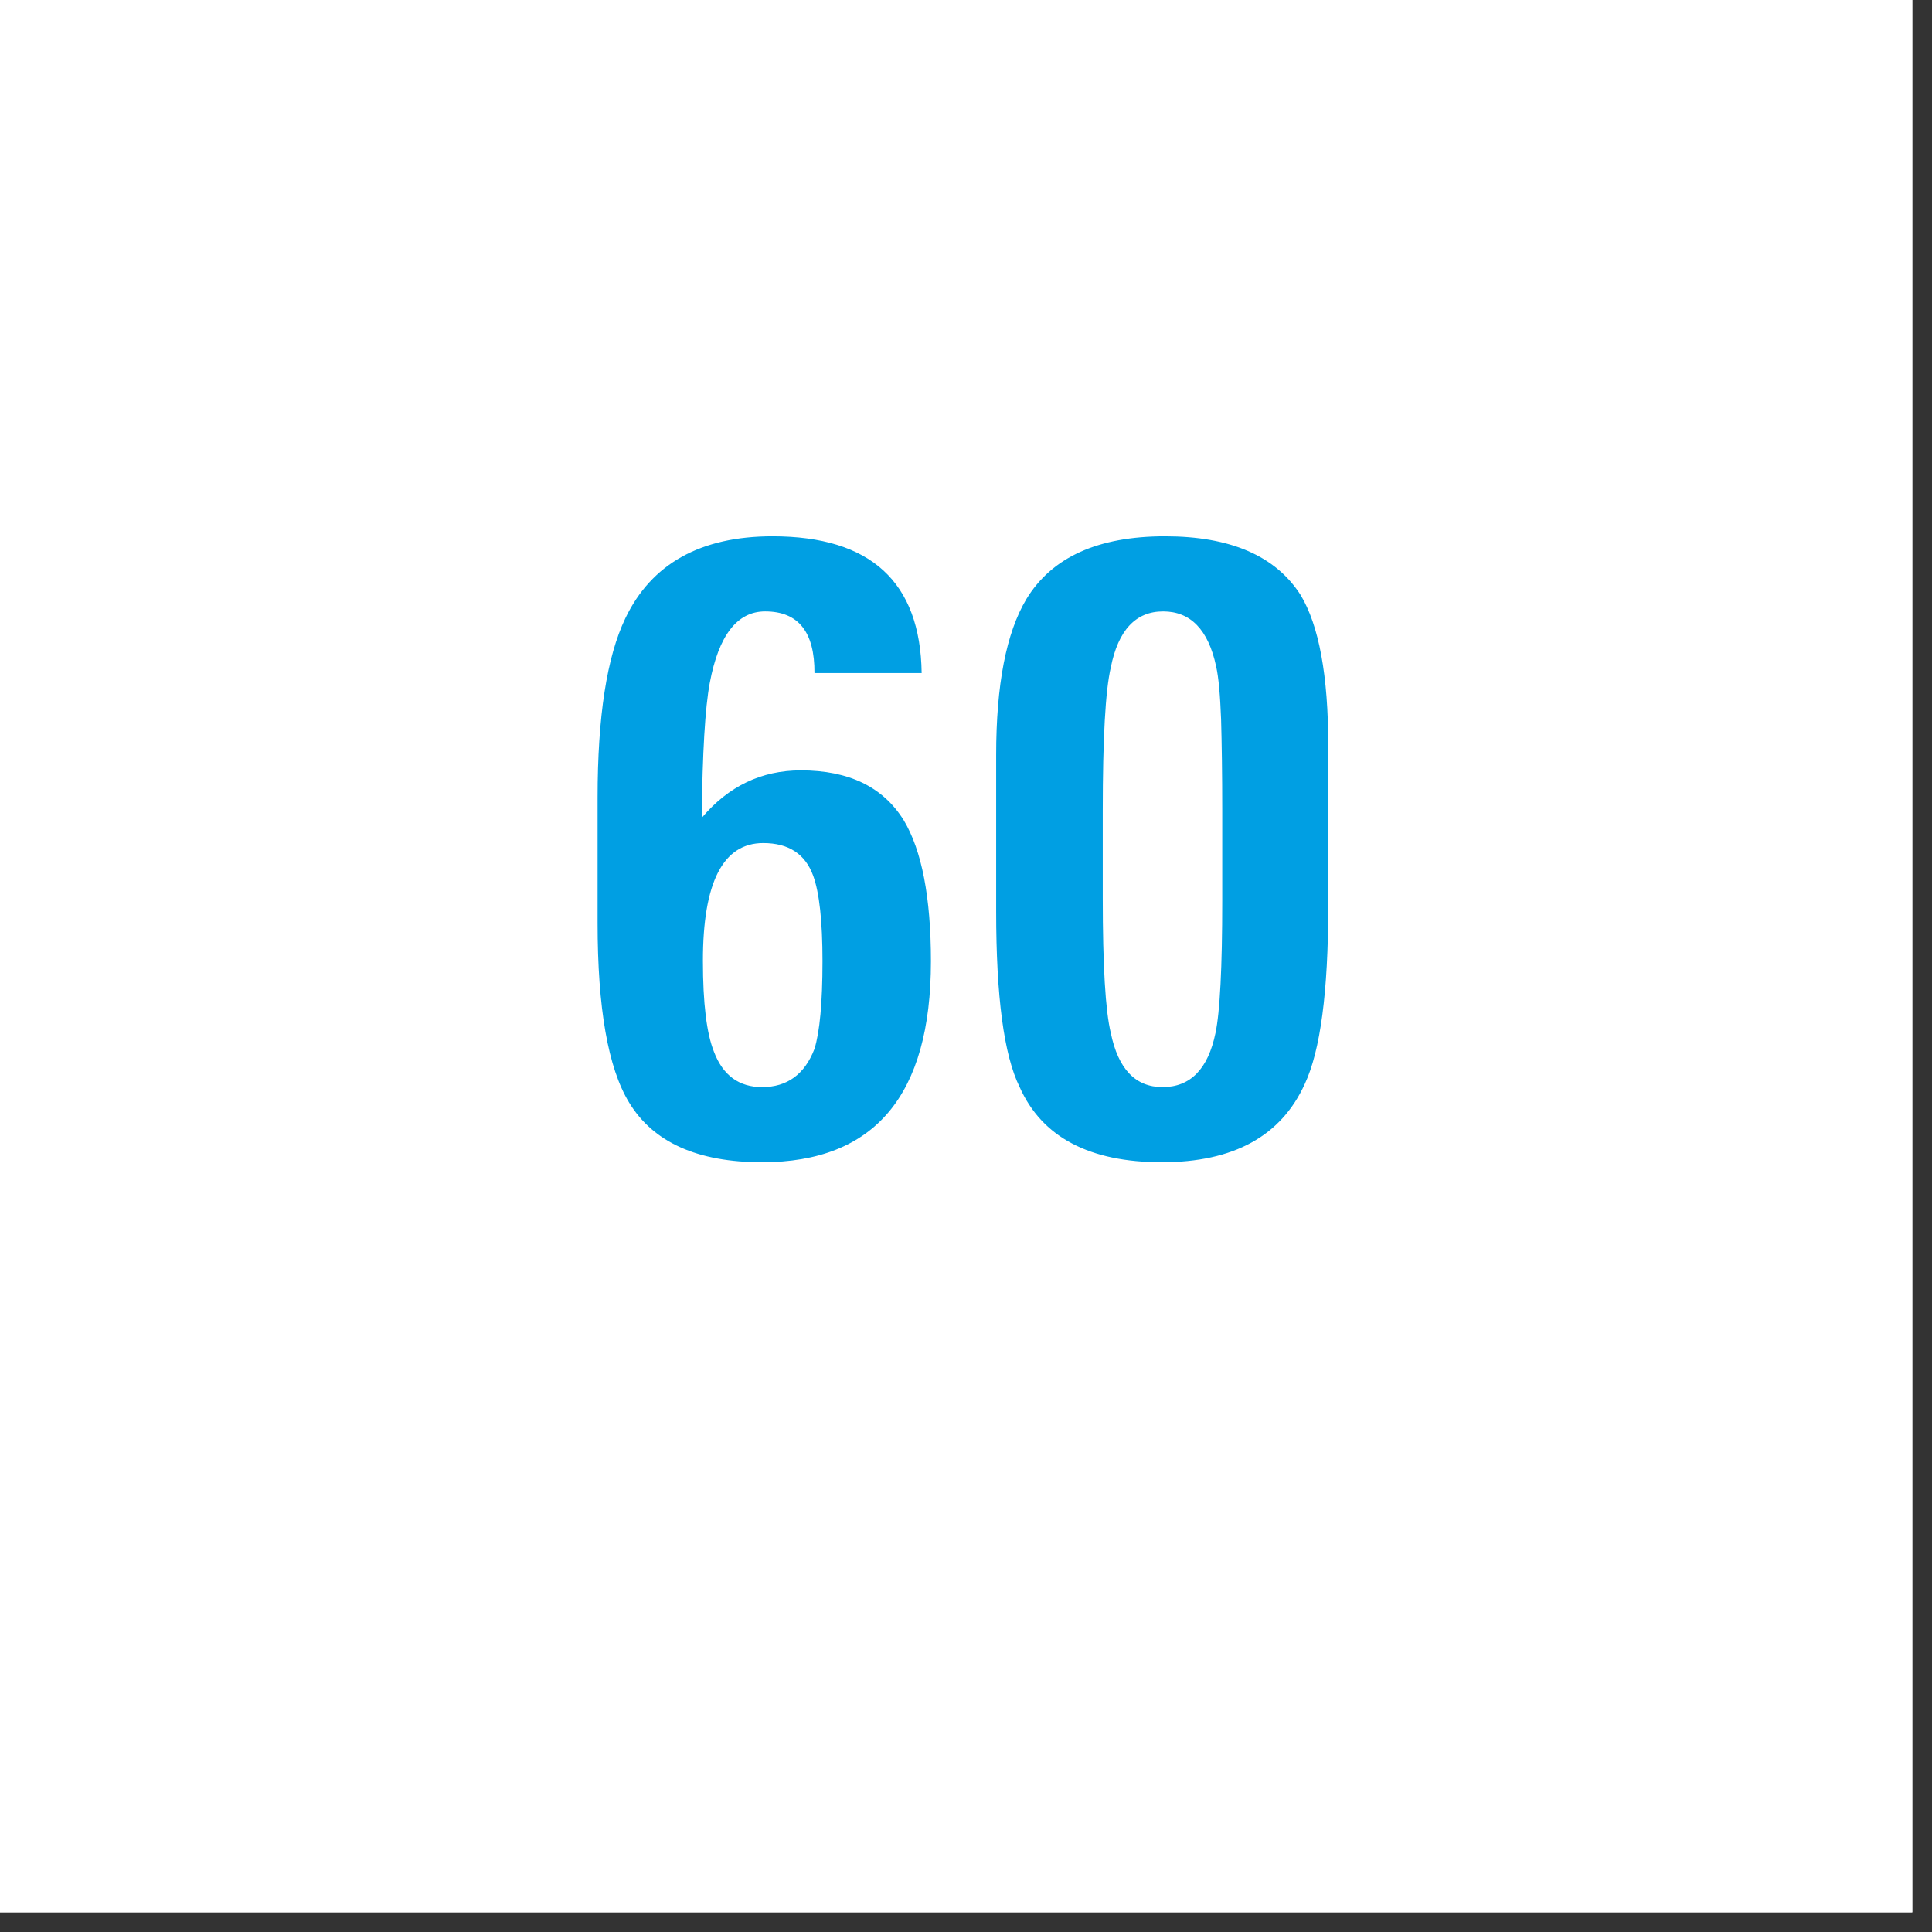
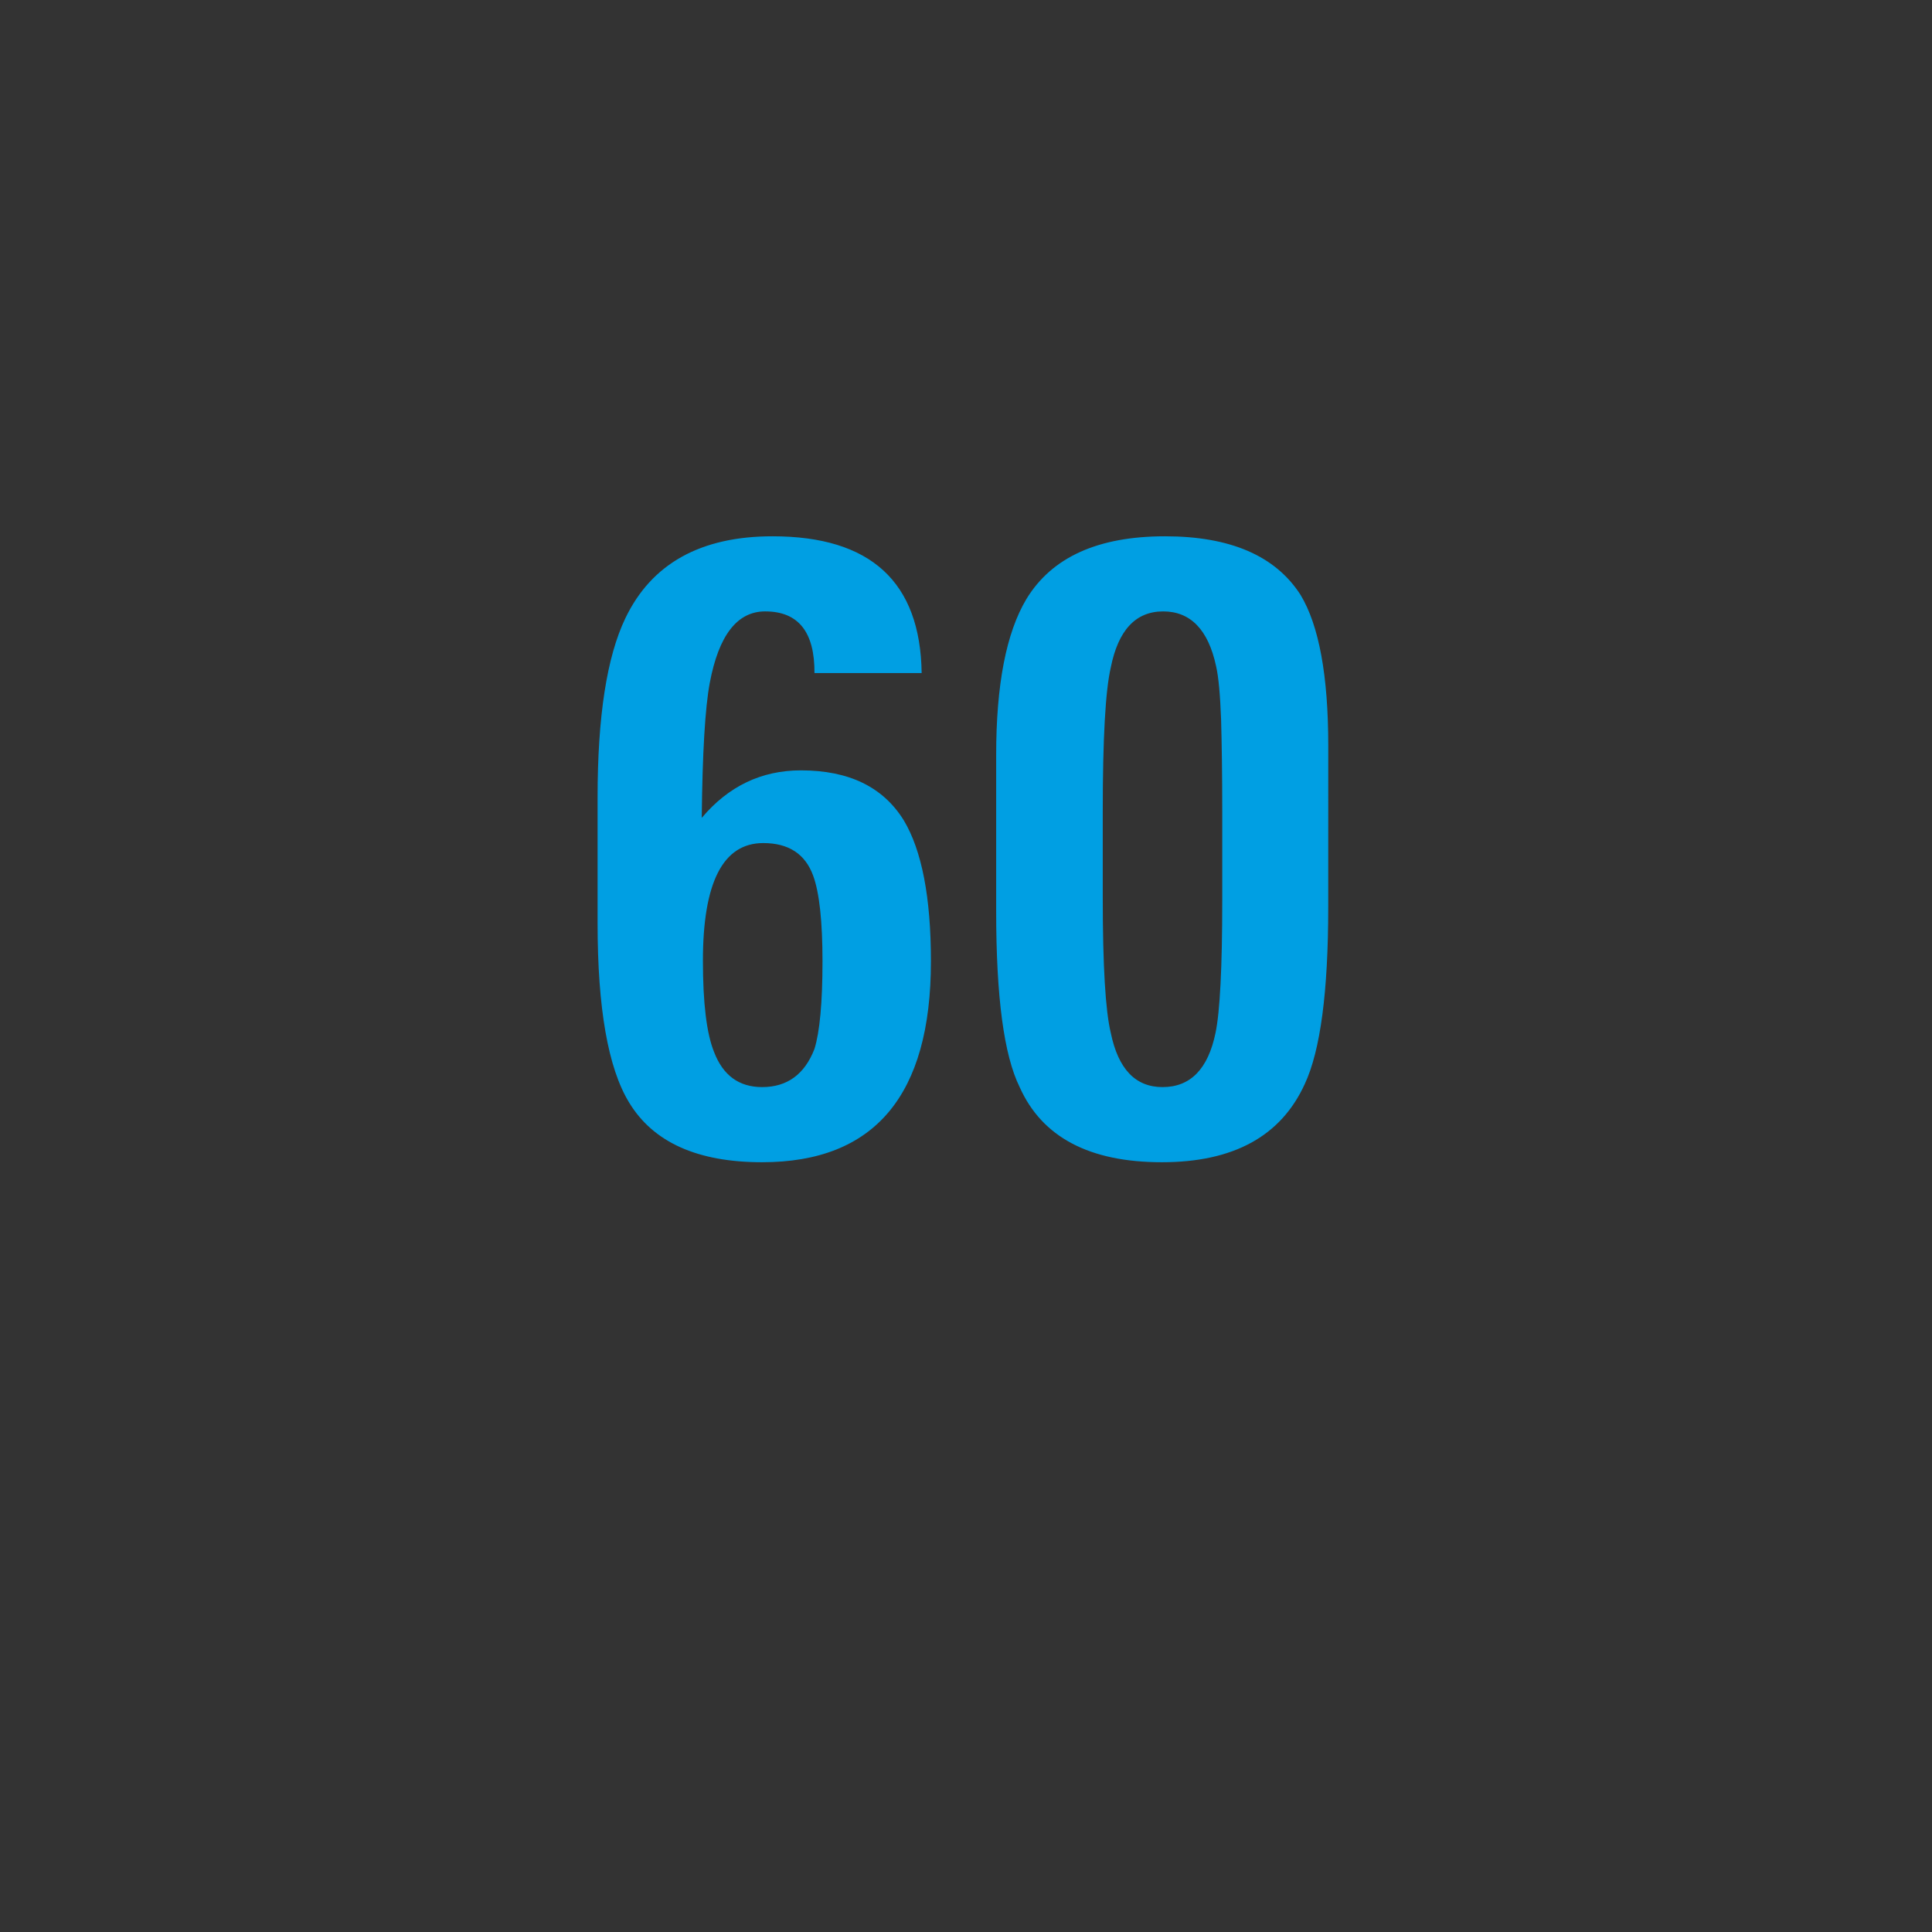
<svg xmlns="http://www.w3.org/2000/svg" viewBox="0 0 65 65">
  <rect x="0" y="0" width="65" height="65" fill="#333333" stroke="none" />
  <defs>
    <clipPath id="a">
-       <path d="M0 0h64.336v64.336H0zm0 0" />
-     </clipPath>
+       </clipPath>
  </defs>
  <g clip-path="url(#a)" fill="#fff">
    <path d="M0 0h64.668v64.668H0zm0 0" />
-     <path d="M0 0h64.668v64.668H0zm0 0" />
+     <path d="M0 0v64.668H0zm0 0" />
  </g>
  <path d="M27.672 32.344c0-1.352-.106-2.313-.313-2.88-.265-.73-.824-1.1-1.68-1.1-1.355 0-2.03 1.323-2.03 3.96 0 1.426.124 2.446.374 3.067.301.789.84 1.183 1.618 1.183.84 0 1.43-.426 1.761-1.285.176-.566.27-1.547.27-2.945zm3.648 0c0 4.508-1.898 6.758-5.68 6.758-2.171 0-3.663-.668-4.476-2.012-.707-1.16-1.059-3.172-1.059-6.031v-4.227c0-2.723.31-4.73.934-6.031.879-1.836 2.531-2.758 4.953-2.758 3.301 0 4.973 1.535 5.016 4.602h-3.606c.008-1.38-.539-2.075-1.66-2.075-.941 0-1.562.805-1.863 2.407-.156.828-.246 2.34-.27 4.539.895-1.063 2.008-1.598 3.336-1.598 1.617 0 2.766.559 3.461 1.68.606 1.011.914 2.59.914 4.746zm0 0M41.121 27.285c0-1.254-.016-2.285-.039-3.086-.031-.812-.082-1.41-.168-1.785-.262-1.227-.86-1.844-1.781-1.844-.926 0-1.512.633-1.762 1.887-.18.777-.27 2.383-.27 4.828v2.926c0 2.277.09 3.793.27 4.539.25 1.215.828 1.824 1.742 1.824.938 0 1.532-.61 1.782-1.824.148-.707.226-2.188.226-4.457zm3.566 3.235c0 2.851-.265 4.828-.789 5.949-.8 1.758-2.402 2.633-4.808 2.633-2.434 0-4.031-.84-4.785-2.528-.532-1.078-.79-3.047-.79-5.91v-5.262c0-2.363.337-4.109 1.016-5.246.856-1.41 2.41-2.113 4.664-2.113 2.196 0 3.715.656 4.559 1.969.621 1.027.934 2.715.934 5.078zm0 0" fill="#009fe3" />
</svg>